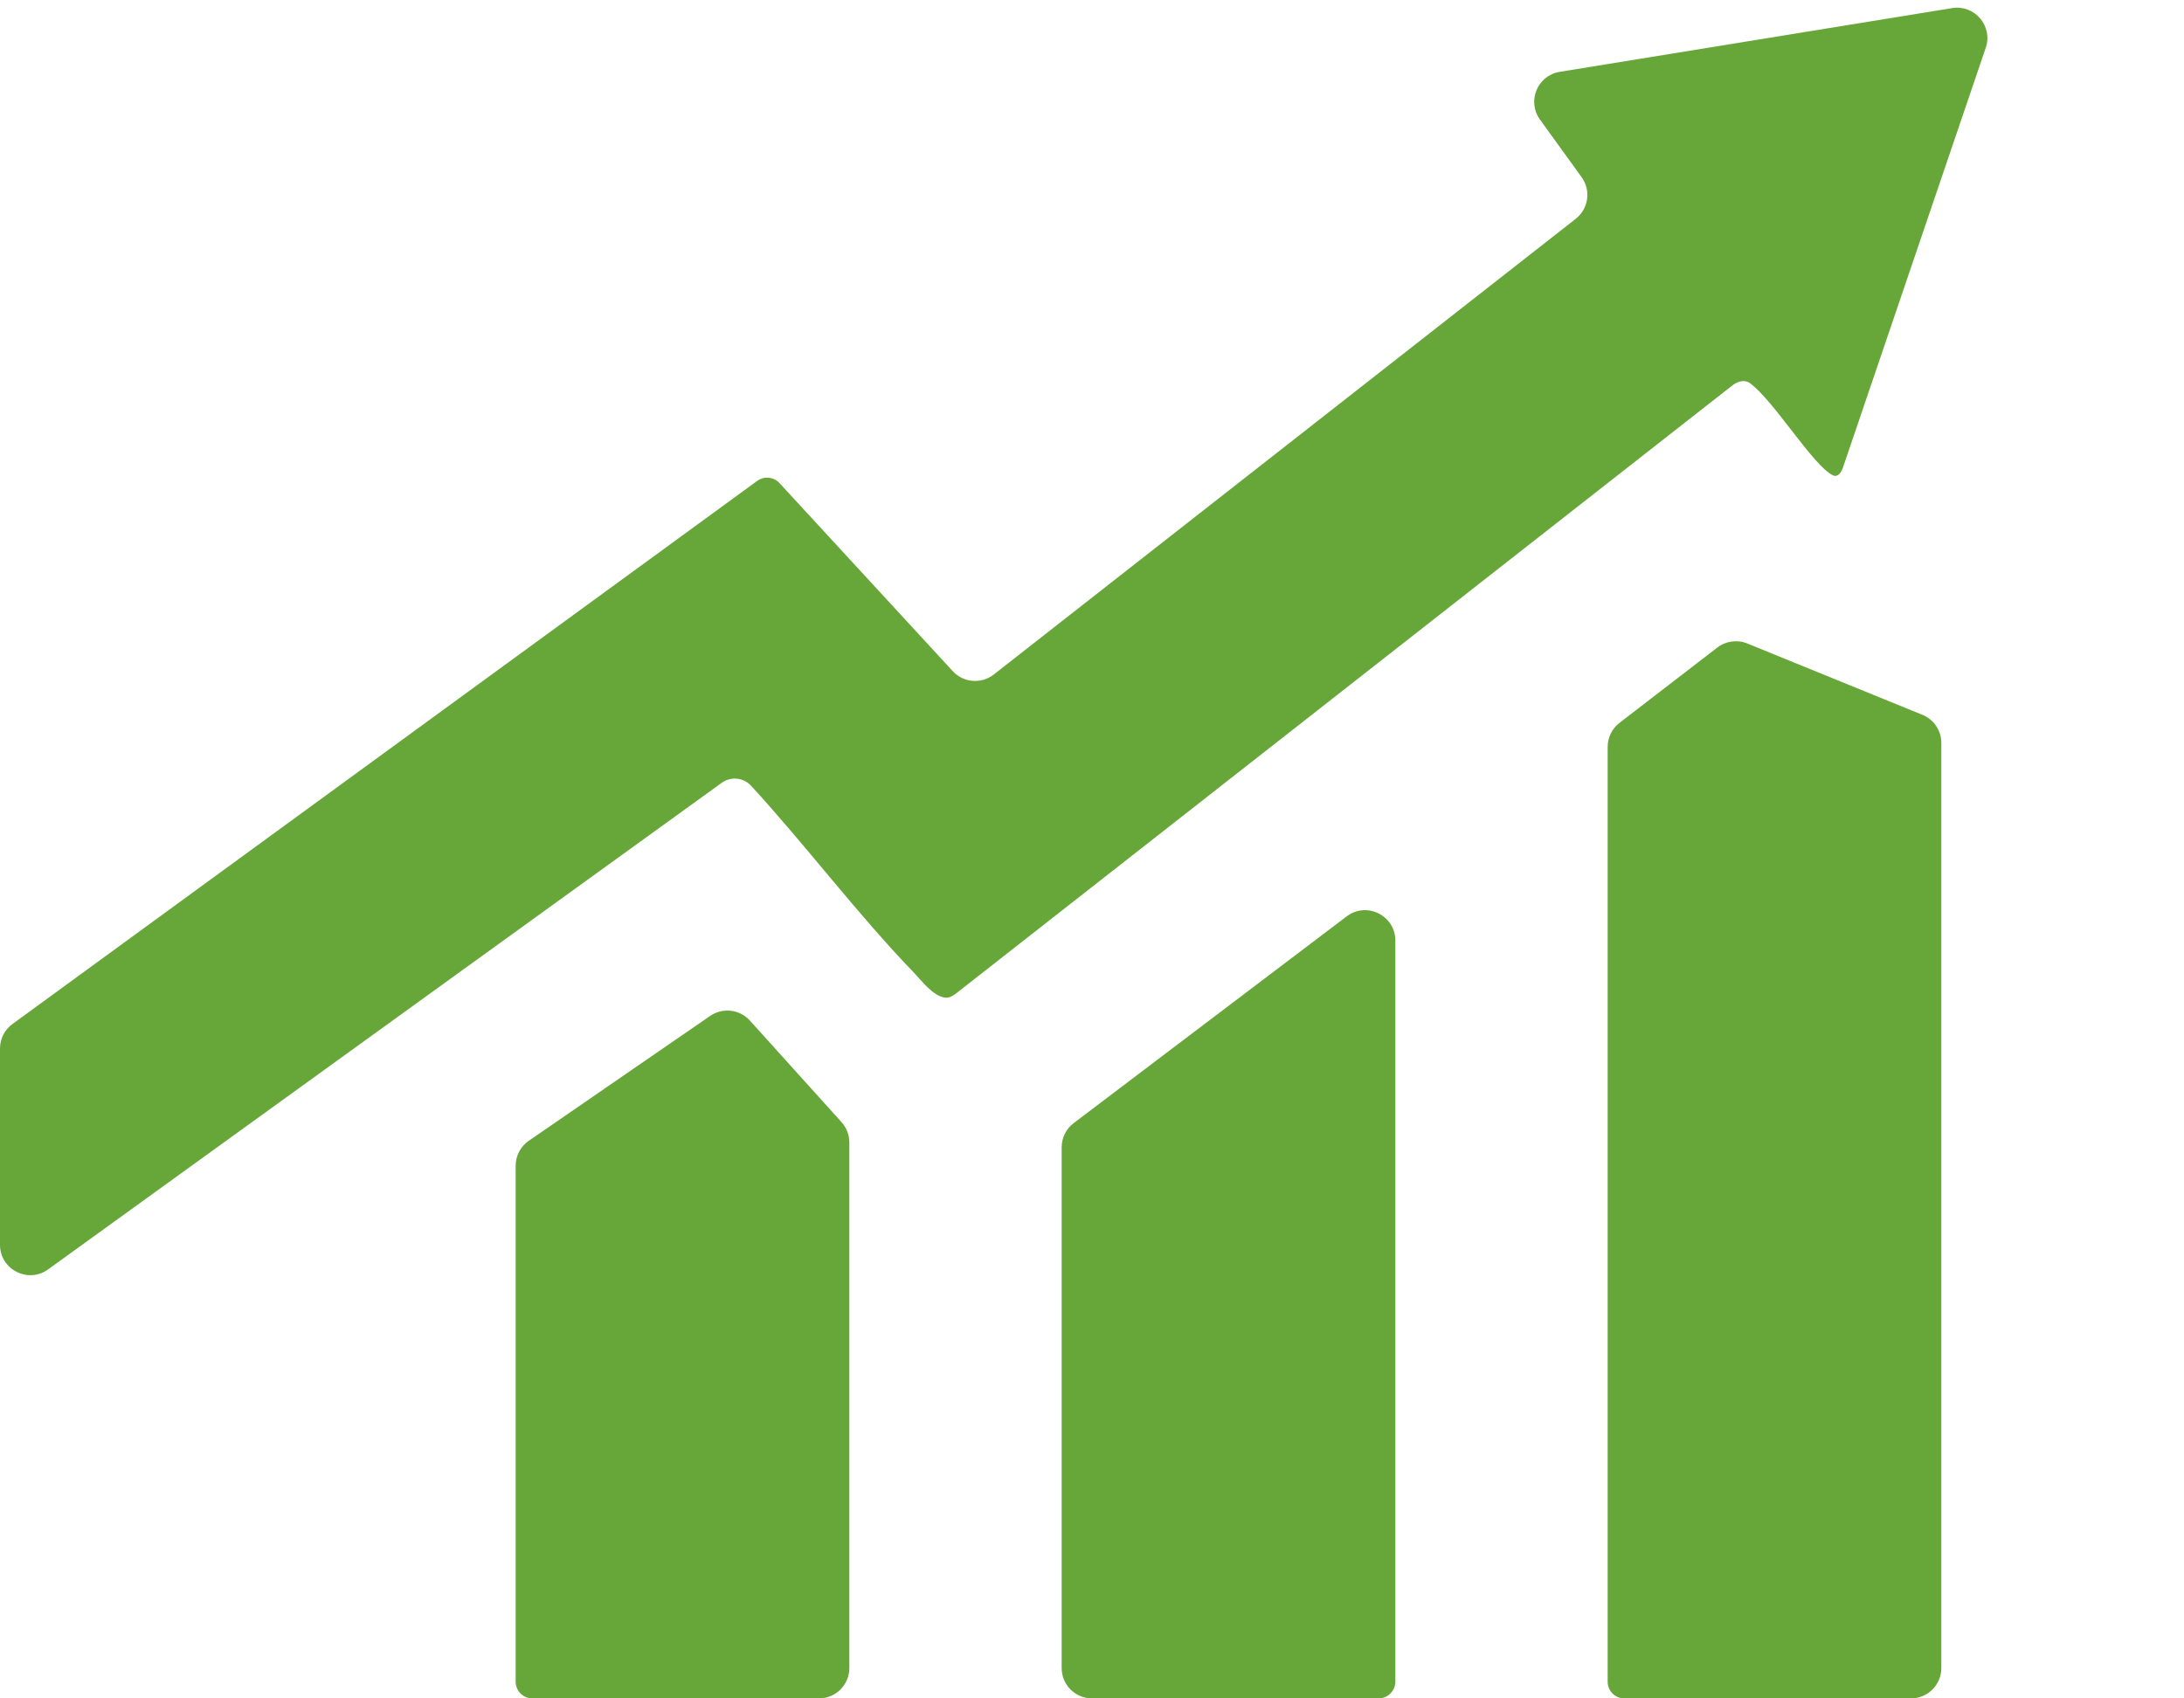
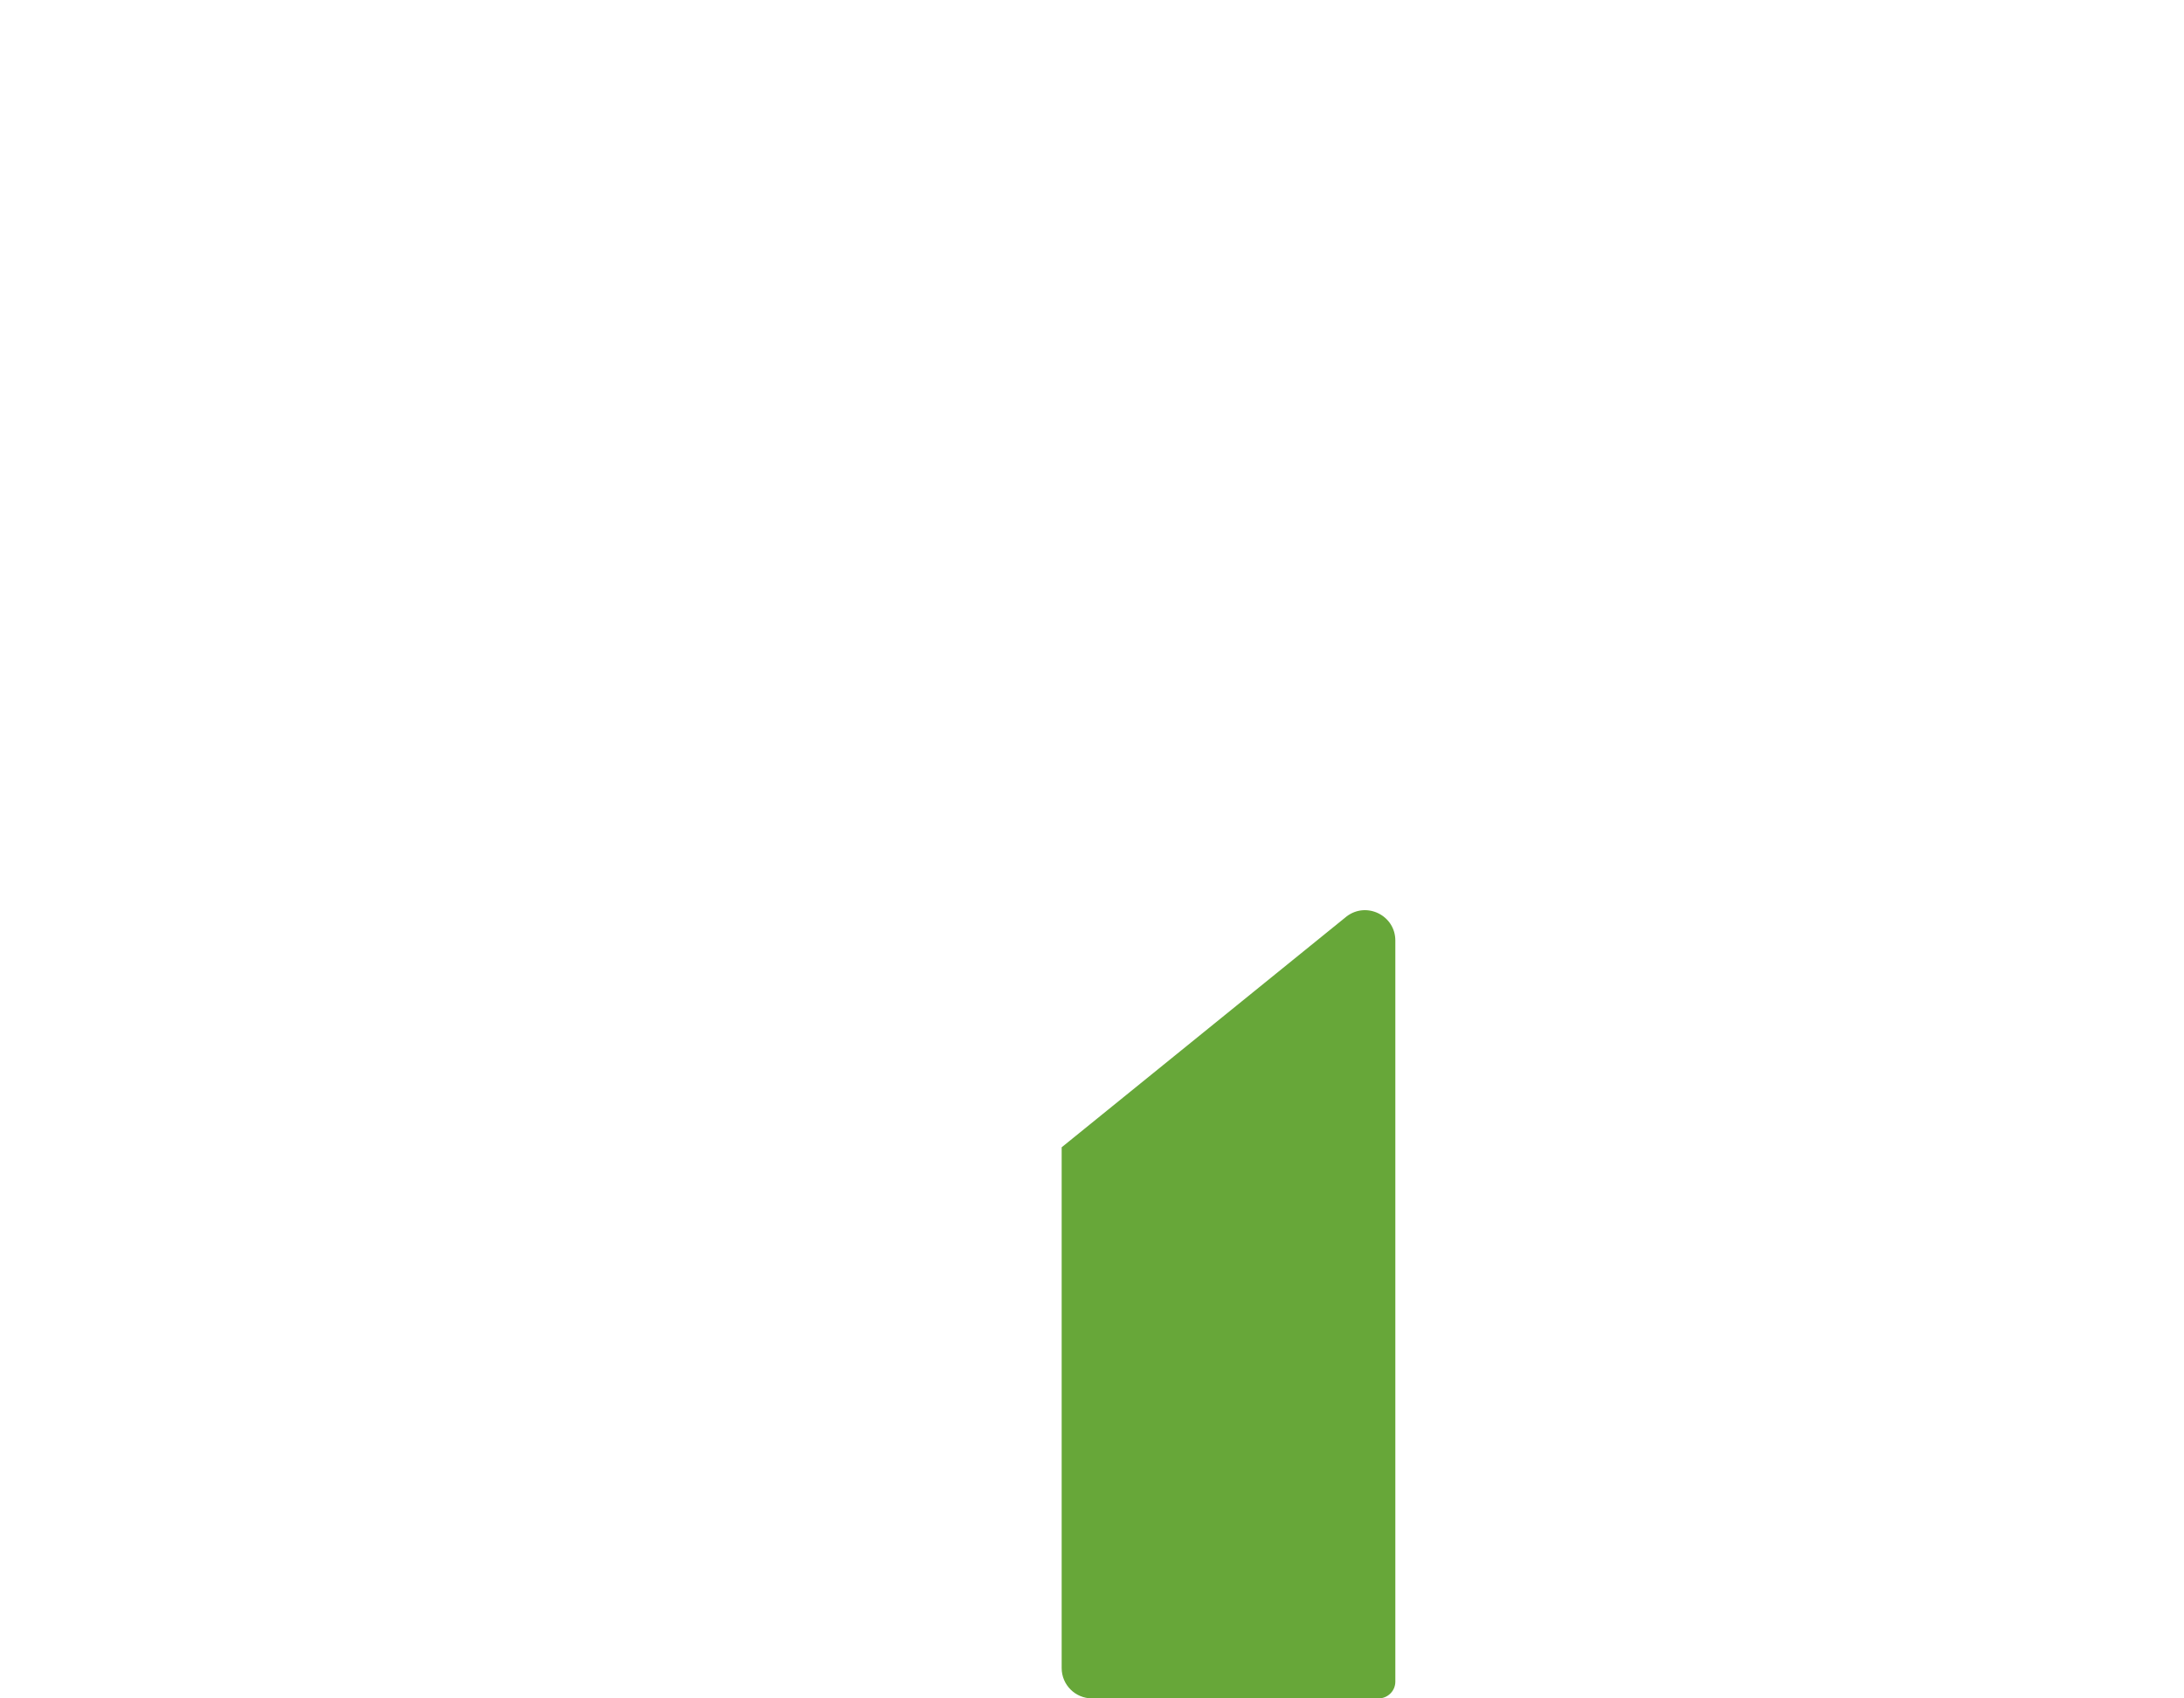
<svg xmlns="http://www.w3.org/2000/svg" width="72" height="56" viewBox="0 0 72 56" fill="none">
-   <path d="M0 34.572C0 34.252 0.153 33.952 0.411 33.764L24.962 15.857C25.062 15.783 25.184 15.746 25.308 15.75V15.75C25.457 15.755 25.597 15.82 25.698 15.929L31.41 22.13C31.763 22.514 32.352 22.561 32.762 22.24L51.947 7.215C52.37 6.884 52.456 6.277 52.141 5.842L50.768 3.942C50.332 3.339 50.683 2.488 51.418 2.369L64.357 0.267C65.102 0.146 65.707 0.862 65.464 1.576L60.756 15.418C60.702 15.578 60.587 15.744 60.433 15.675C59.791 15.387 58.471 13.195 57.687 12.632C57.506 12.502 57.281 12.576 57.105 12.713L31.52 32.755C31.413 32.838 31.289 32.912 31.155 32.894C30.754 32.839 30.392 32.345 30.124 32.066C28.285 30.163 26.569 27.876 24.759 25.906C24.655 25.794 24.519 25.718 24.37 25.687V25.687C24.169 25.646 23.96 25.691 23.794 25.811L1.586 41.855C0.924 42.332 0 41.86 0 41.044V34.572Z" fill="#67A739" />
-   <path d="M63.377 23.57C63.754 23.723 64 24.089 64 24.496V55C64 55.552 63.552 56 63 56H53.548C53.408 56 53.273 55.947 53.172 55.851V55.851C53.062 55.747 53 55.603 53 55.452V24.627C53 24.316 53.144 24.024 53.39 23.834L56.615 21.351C56.897 21.134 57.273 21.083 57.602 21.217L63.377 23.57Z" fill="#67A739" />
-   <path d="M36 56C35.448 56 35 55.552 35 55V37.829C35 37.516 35.147 37.221 35.396 37.032L44.396 30.215C45.055 29.716 46 30.186 46 31.012V55.448C46 55.599 45.939 55.742 45.83 55.846V55.846C45.727 55.945 45.59 56 45.448 56H36Z" fill="#67A739" />
-   <path d="M28 55C28 55.552 27.552 56 27 56H17.549C17.409 56 17.273 55.946 17.171 55.849V55.849C17.062 55.745 17 55.601 17 55.45V38.438C17 38.108 17.162 37.8 17.433 37.614L23.412 33.497C23.826 33.213 24.386 33.279 24.722 33.651L27.742 36.999C27.908 37.183 28 37.422 28 37.669V55Z" fill="#67A739" />
+   <path d="M36 56C35.448 56 35 55.552 35 55V37.829L44.396 30.215C45.055 29.716 46 30.186 46 31.012V55.448C46 55.599 45.939 55.742 45.83 55.846V55.846C45.727 55.945 45.59 56 45.448 56H36Z" fill="#67A739" />
</svg>